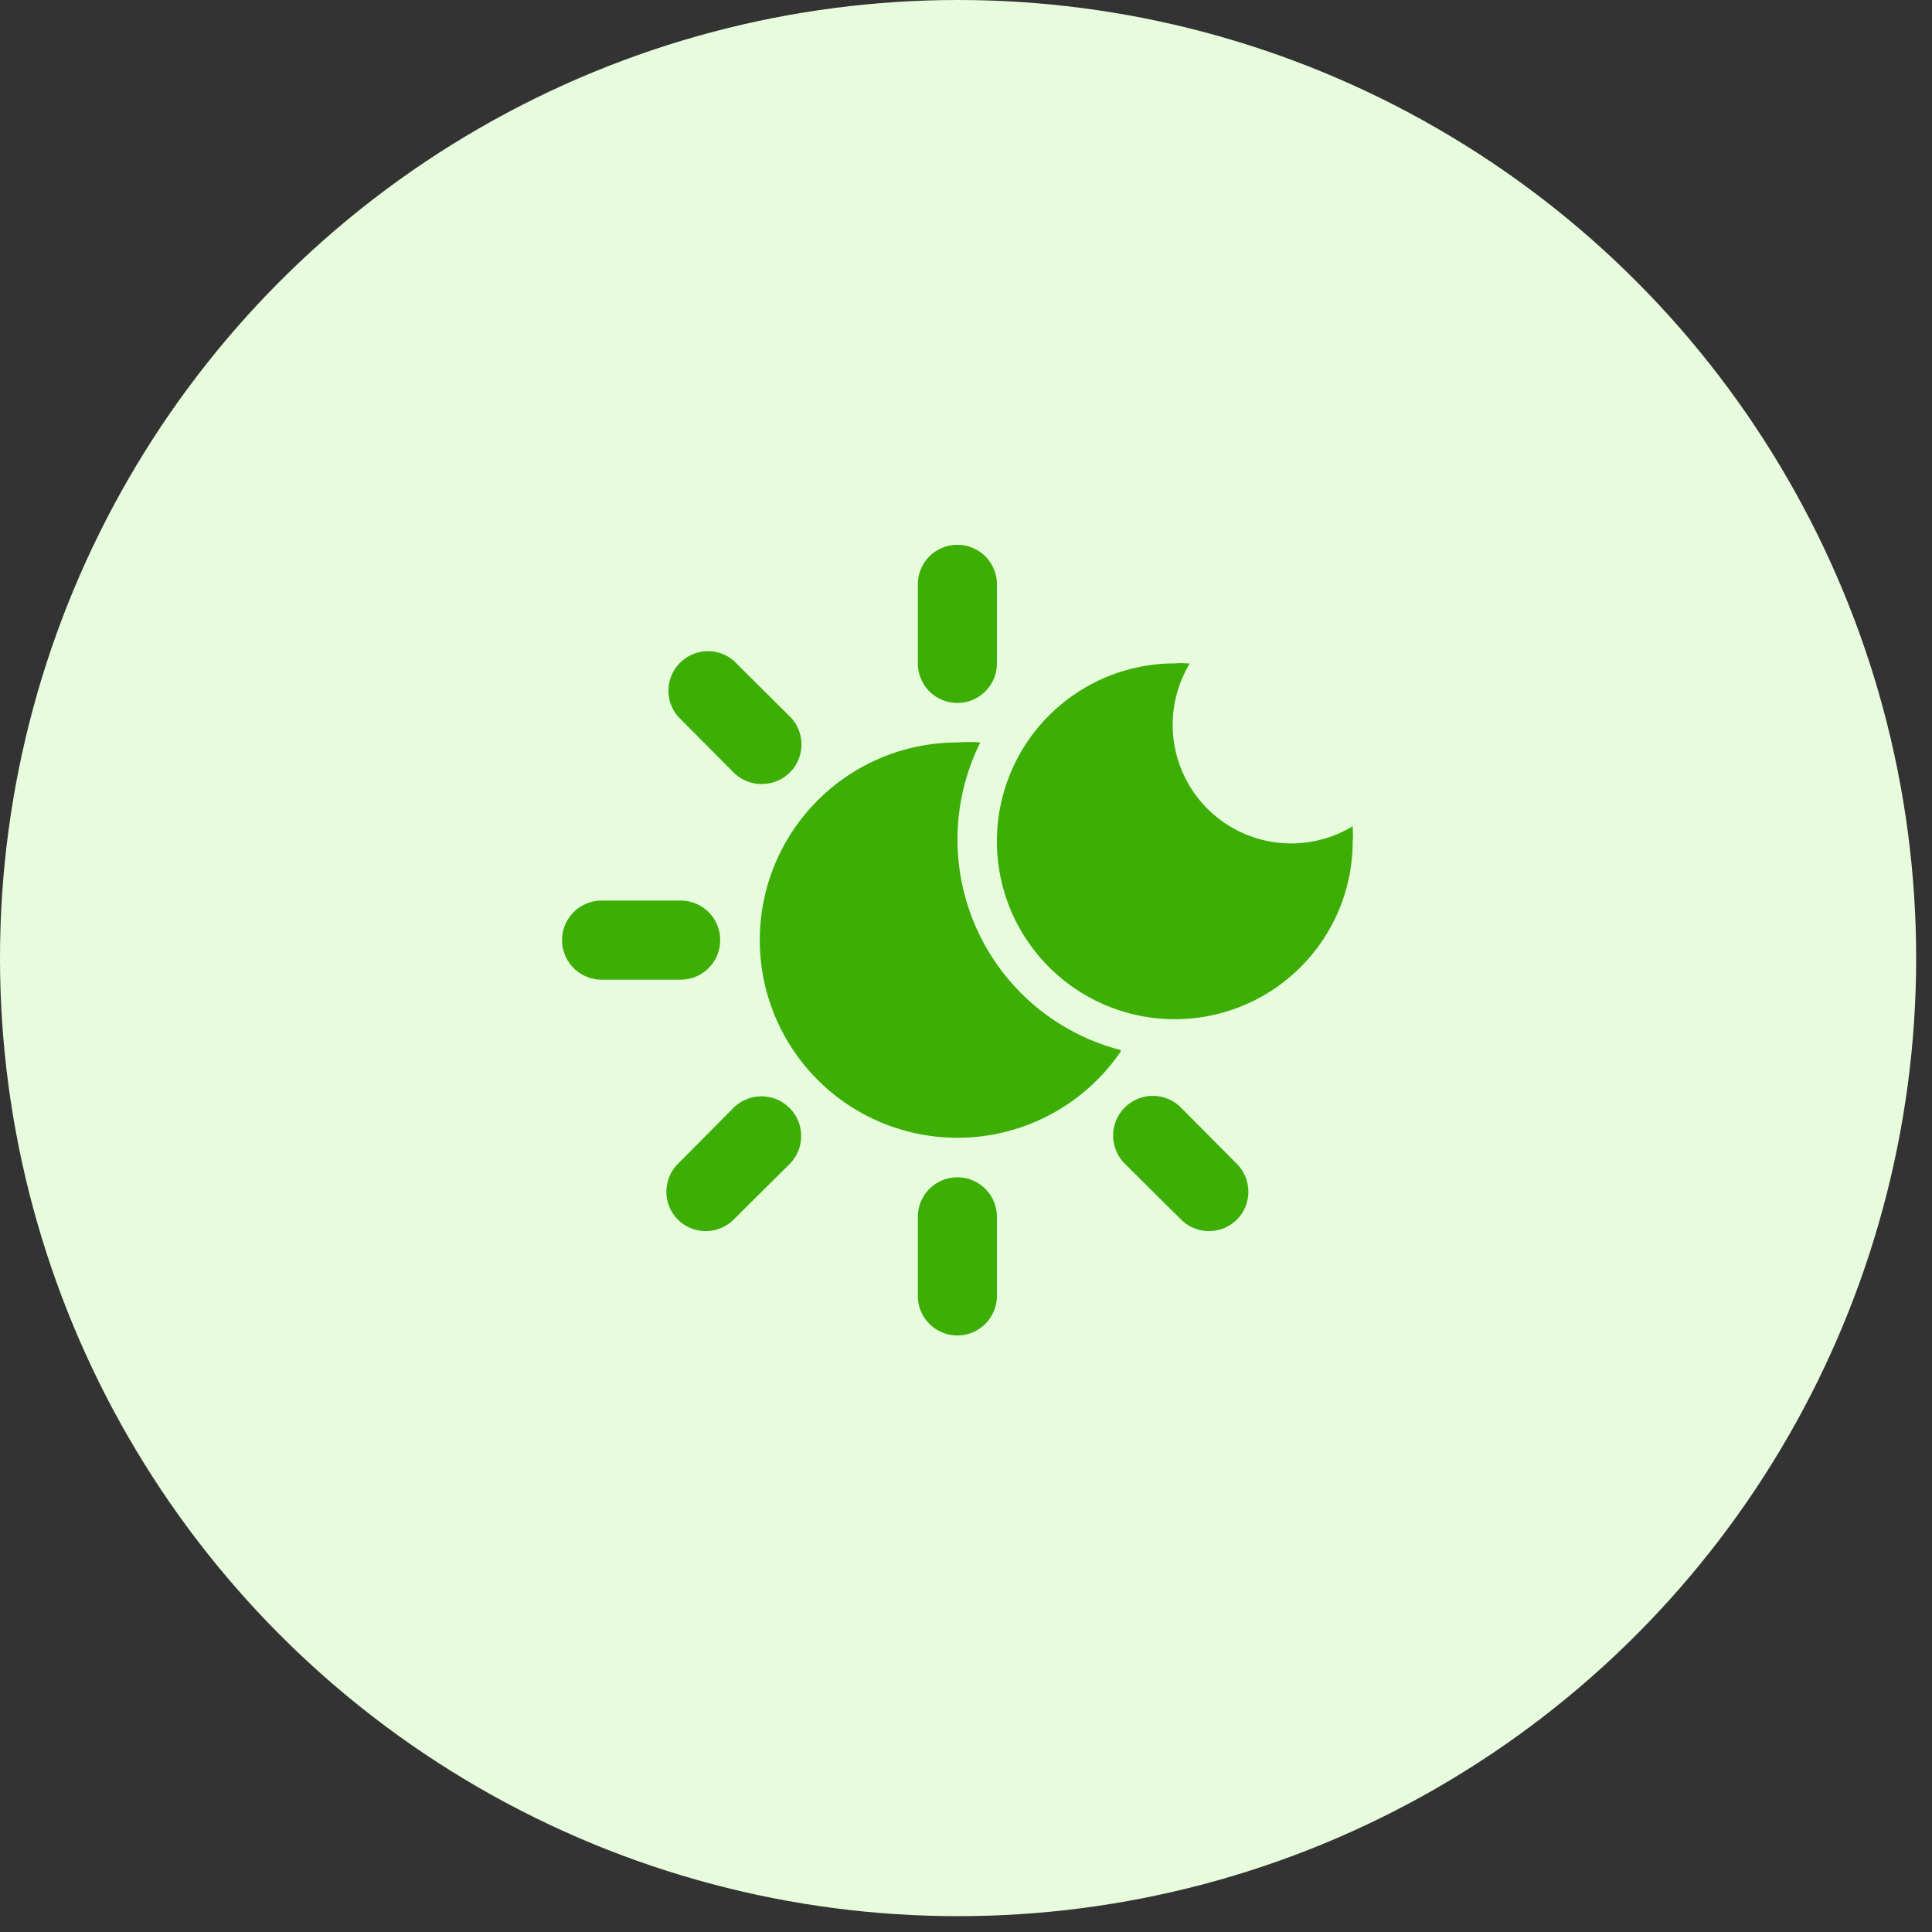
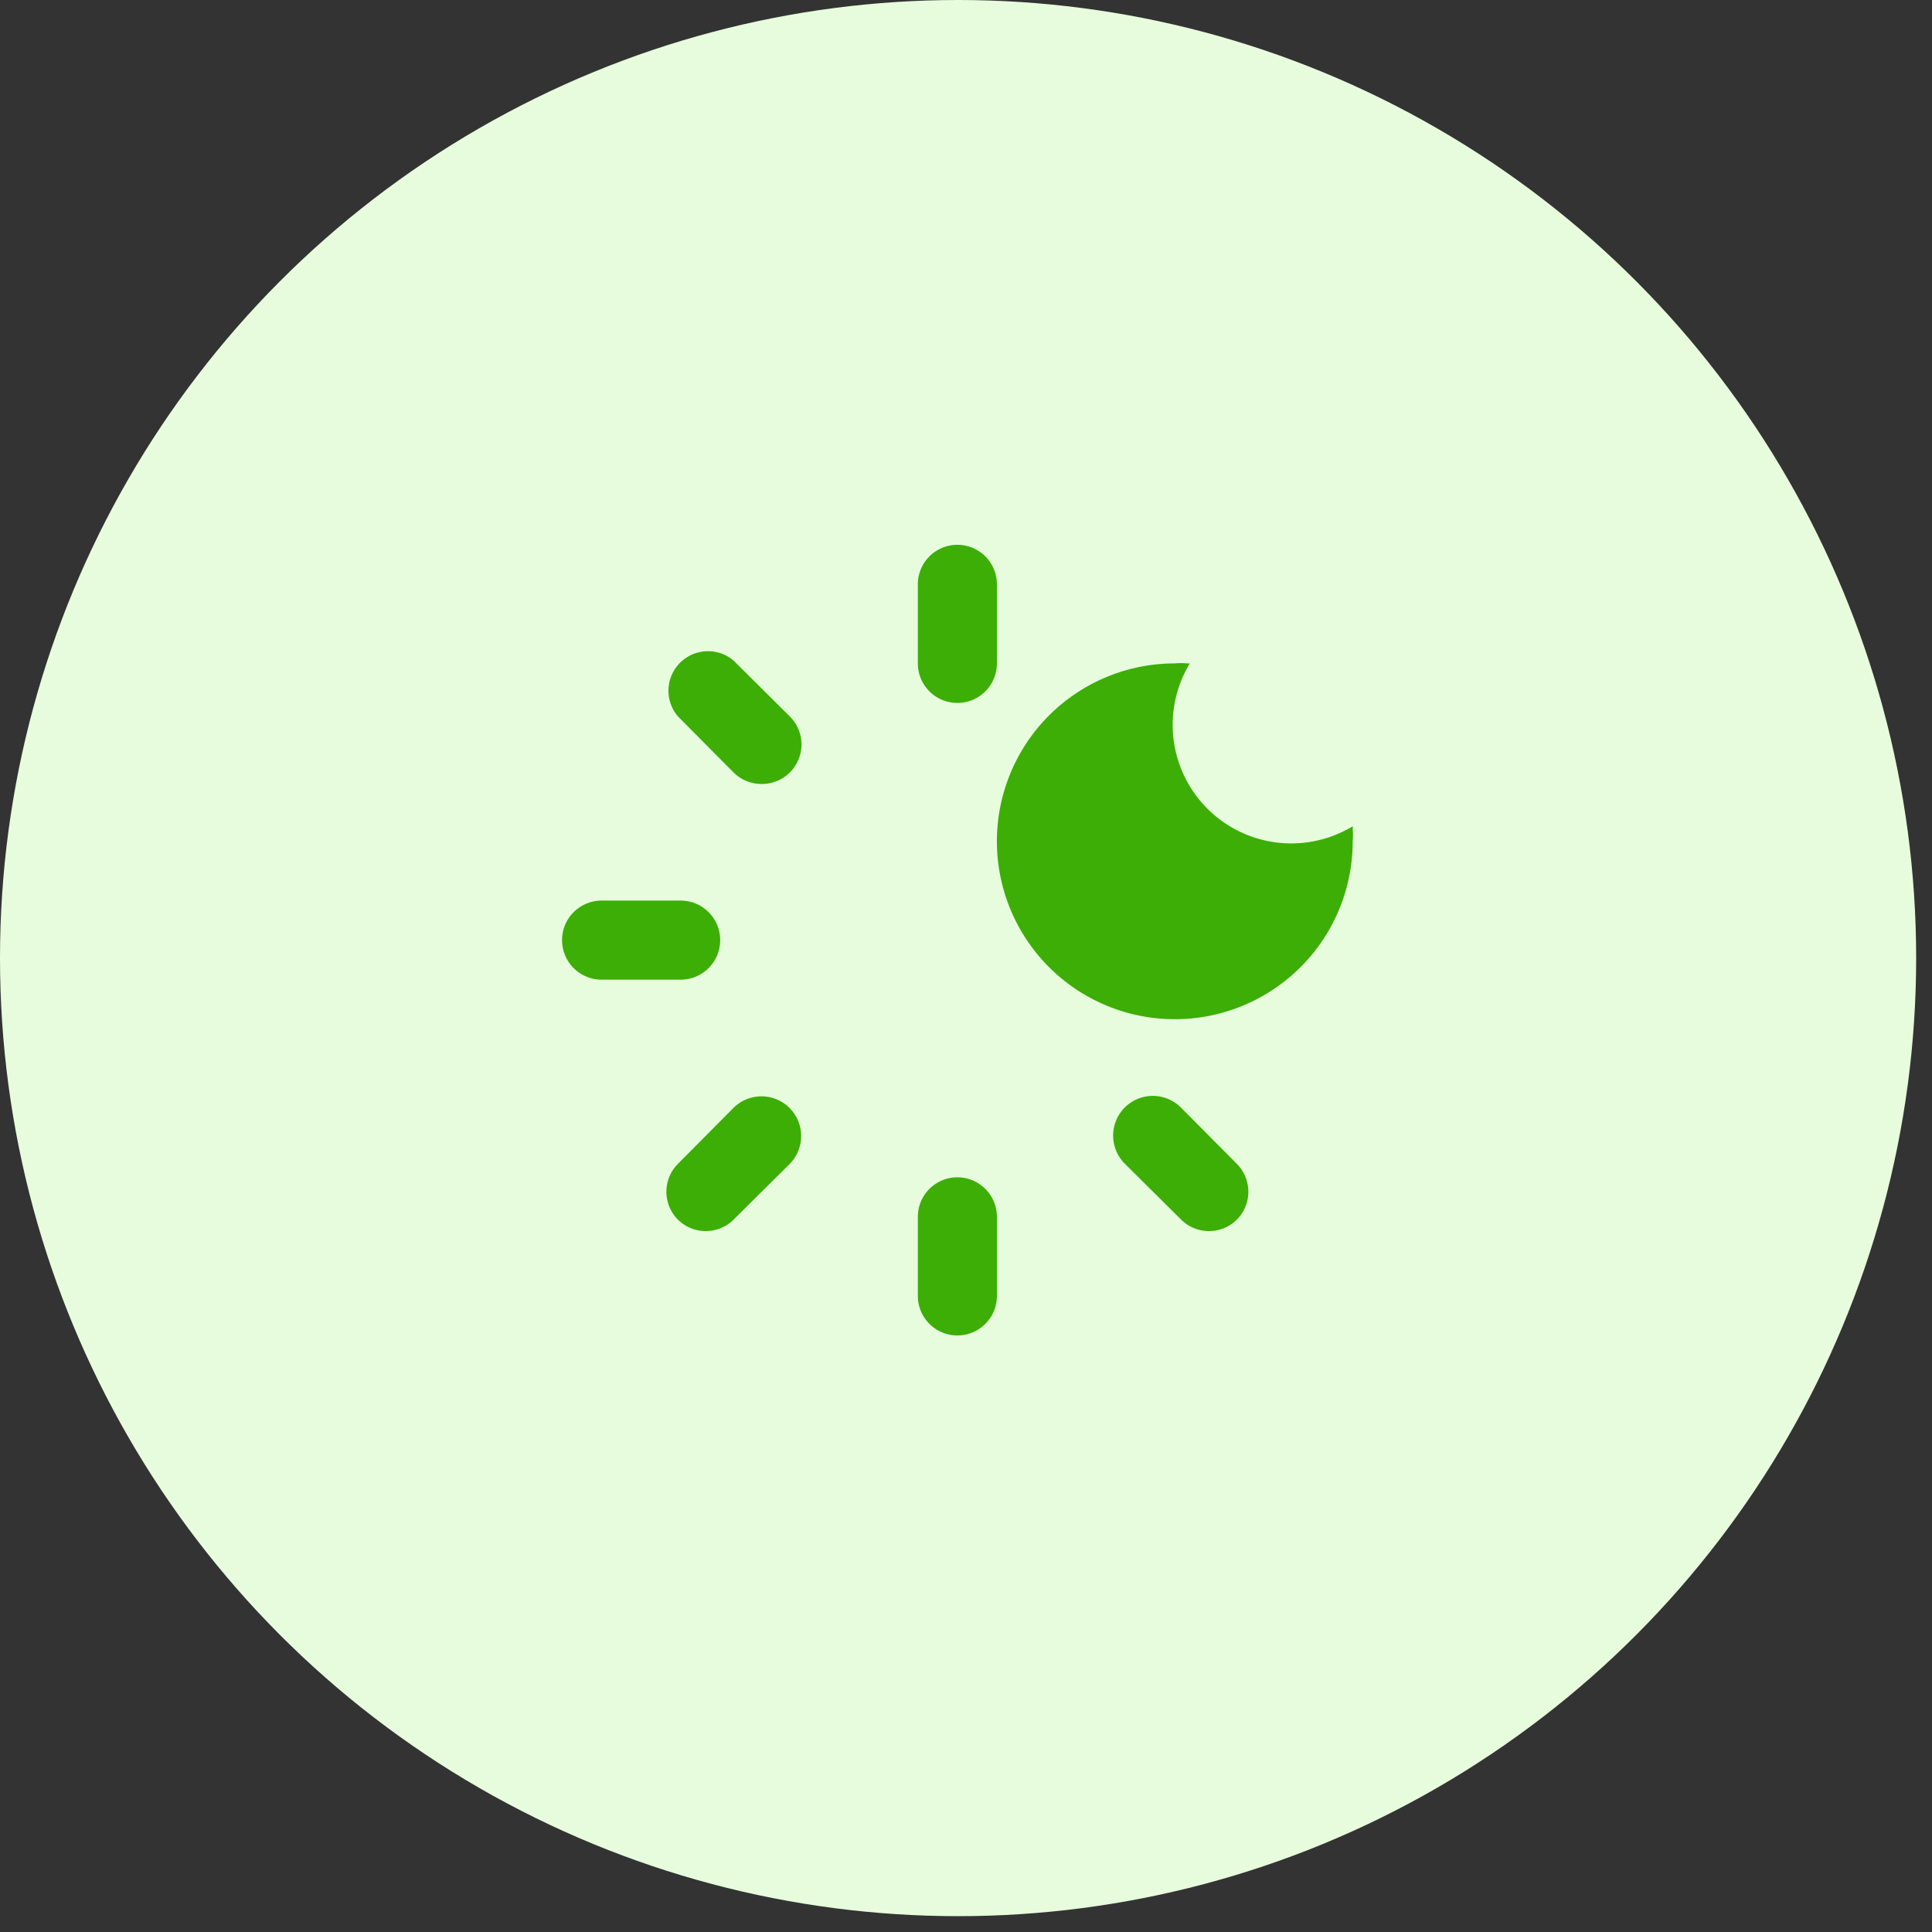
<svg xmlns="http://www.w3.org/2000/svg" width="112" height="112" fill="none">
  <rect width="100%" height="100%" fill="#333333" stroke="none" />
  <circle cx="55.541" cy="55.541" r="55.541" fill="#E7FCDD" />
-   <path fill="#3CAE06" d="M64.965 60.963A11.458 11.458 0 1 1 55.5 43.042a8.45 8.45 0 0 1 1.33 0 12.605 12.605 0 0 0 8.135 17.829v.092Z" />
  <path fill="#3CAE06" d="M78.417 48.77a10.313 10.313 0 1 1-10.313-10.312c.237-.022.474-.022.71 0h.161a6.875 6.875 0 0 0 9.442 9.442.43.43 0 0 1 0 .16c.022.237.022.475 0 .71ZM55.5 40.75a2.292 2.292 0 0 1-2.292-2.292v-4.583a2.292 2.292 0 0 1 4.584 0v4.583A2.291 2.291 0 0 1 55.5 40.75Zm14.575 30.617a2.292 2.292 0 0 1-1.604-.665l-3.254-3.231a2.301 2.301 0 1 1 3.254-3.254l3.231 3.254a2.292 2.292 0 0 1 0 3.231 2.29 2.29 0 0 1-1.627.665ZM55.5 77.417a2.292 2.292 0 0 1-2.292-2.292v-4.583a2.291 2.291 0 1 1 4.584 0v4.583a2.292 2.292 0 0 1-2.292 2.292Zm-14.575-6.05a2.29 2.29 0 0 1-1.627-.665 2.292 2.292 0 0 1 0-3.231l3.231-3.254a2.301 2.301 0 0 1 3.254 3.254l-3.254 3.231a2.292 2.292 0 0 1-1.604.665Zm-1.467-14.575h-4.583a2.292 2.292 0 0 1 0-4.584h4.583a2.291 2.291 0 1 1 0 4.584Zm4.698-11.344a2.294 2.294 0 0 1-1.627-.665l-3.231-3.254a2.292 2.292 0 0 1 3.231-3.231l3.254 3.231a2.291 2.291 0 0 1-1.627 3.919Z" />
</svg>